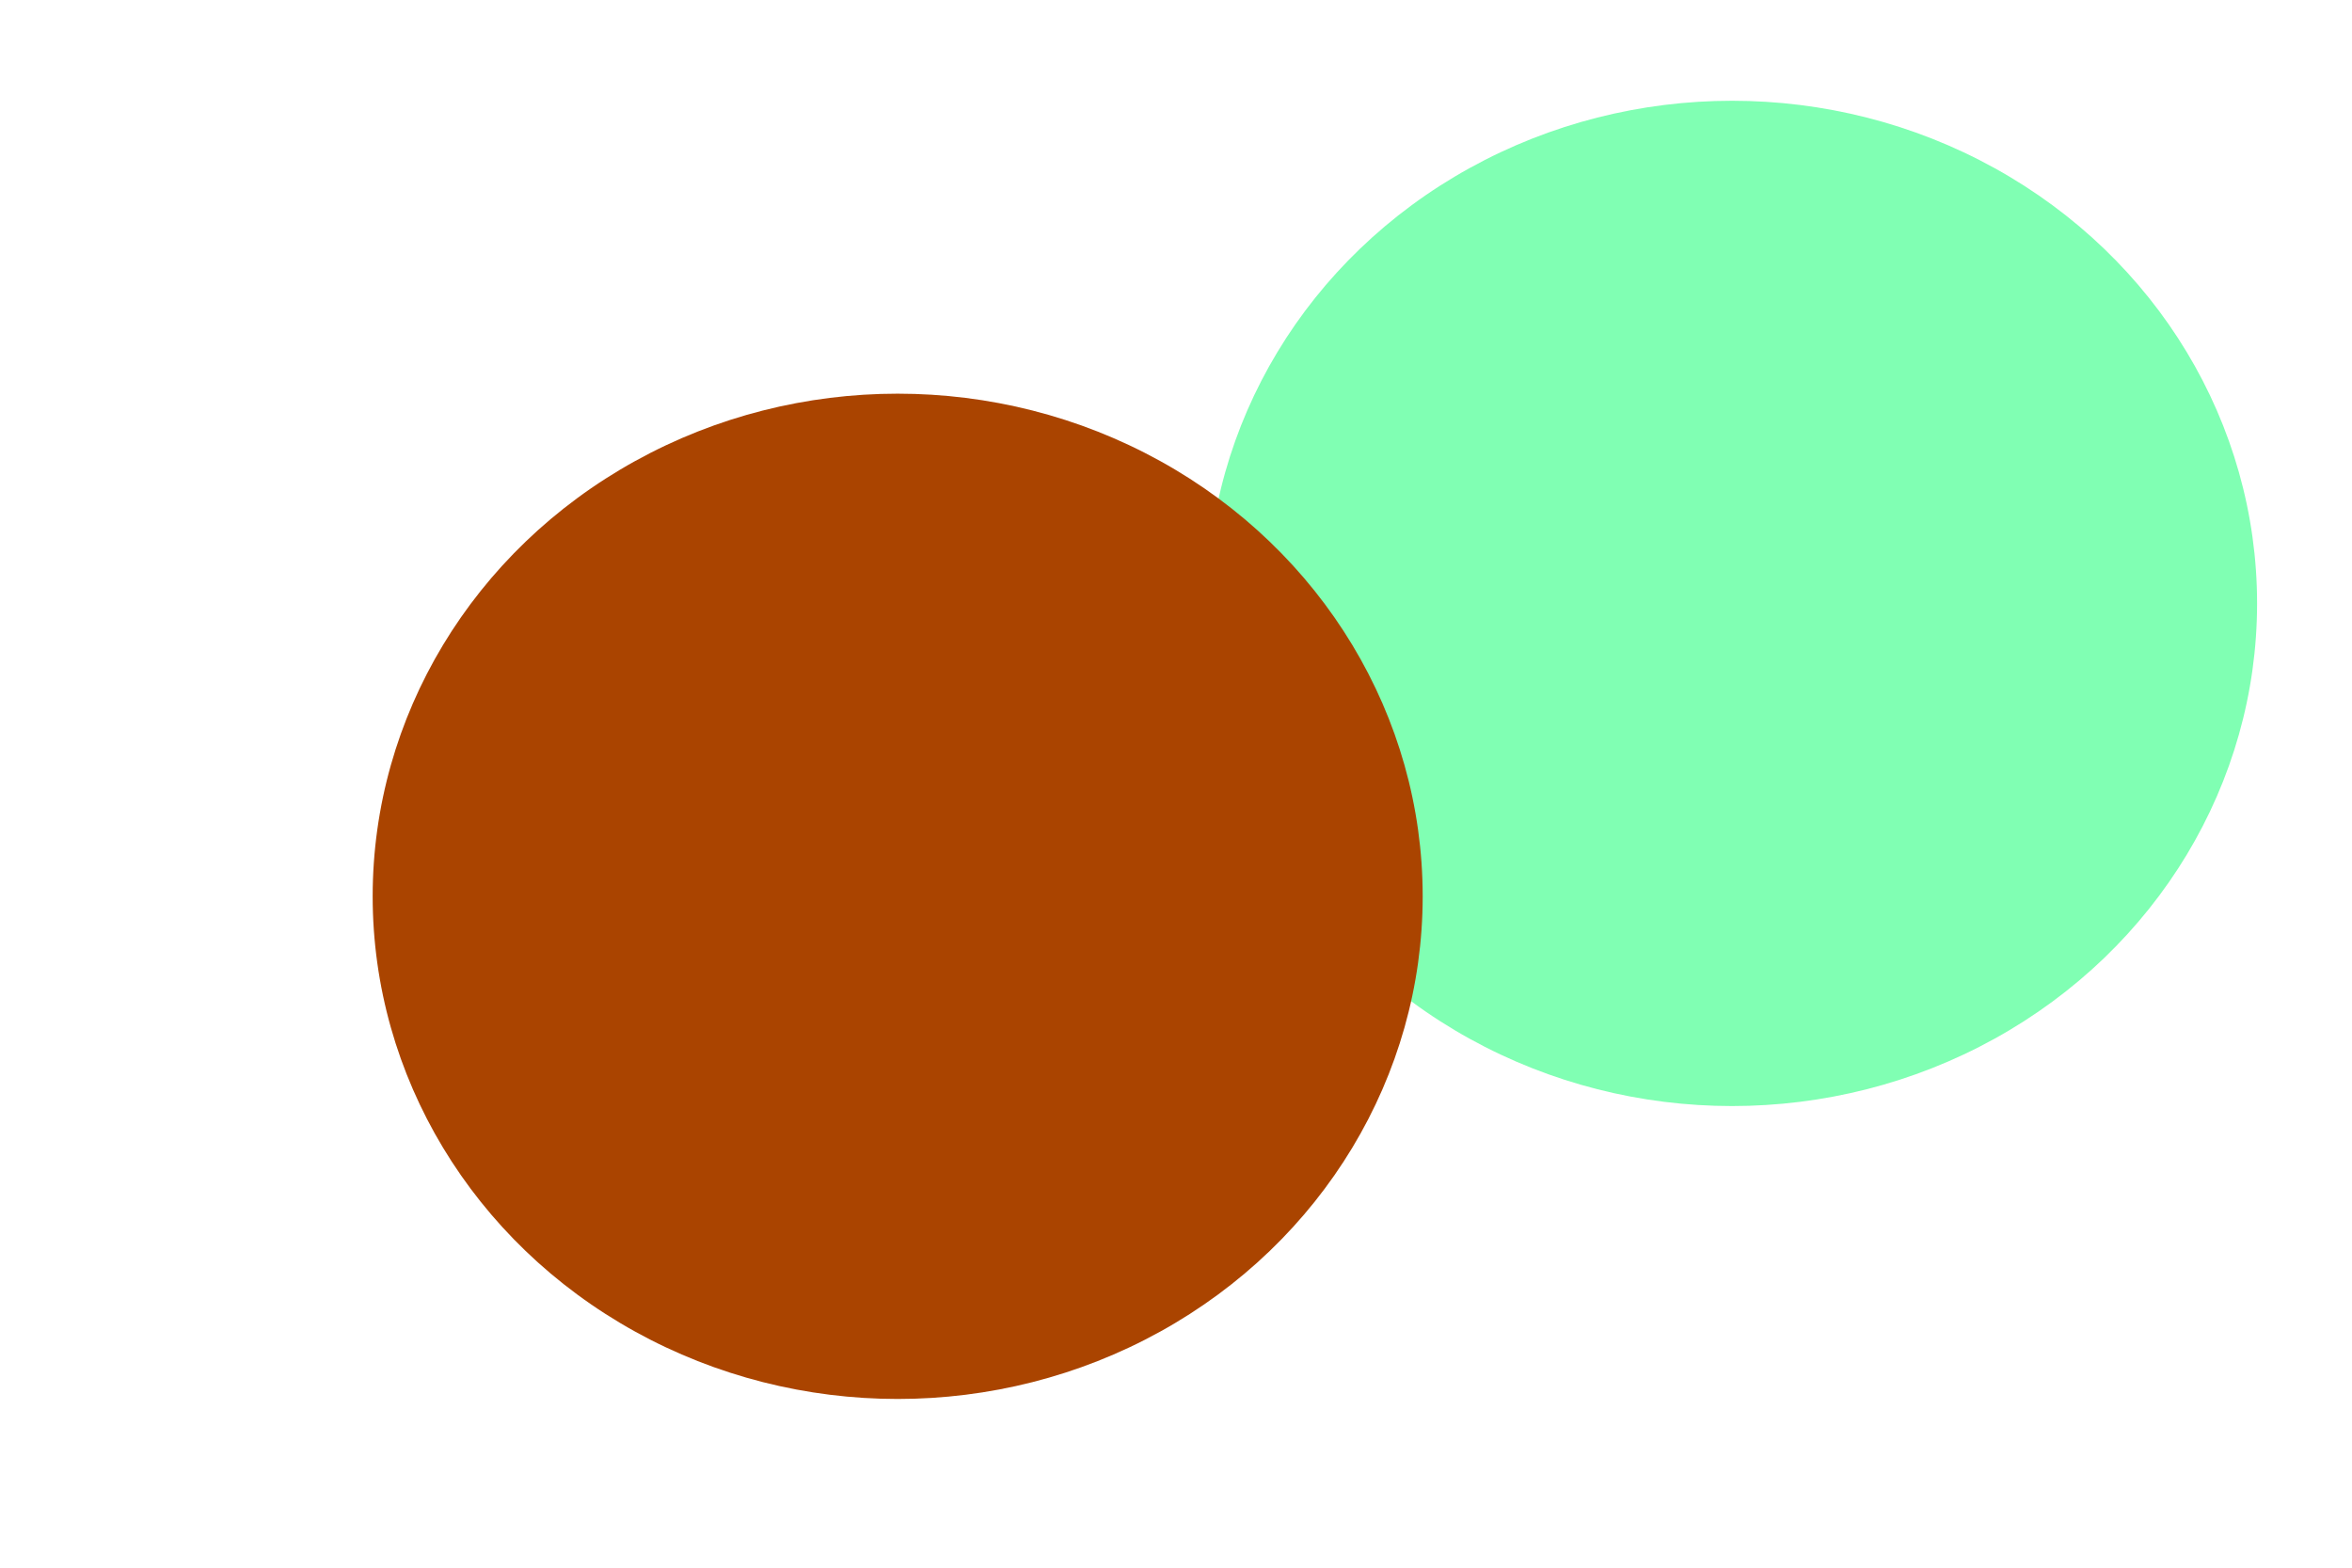
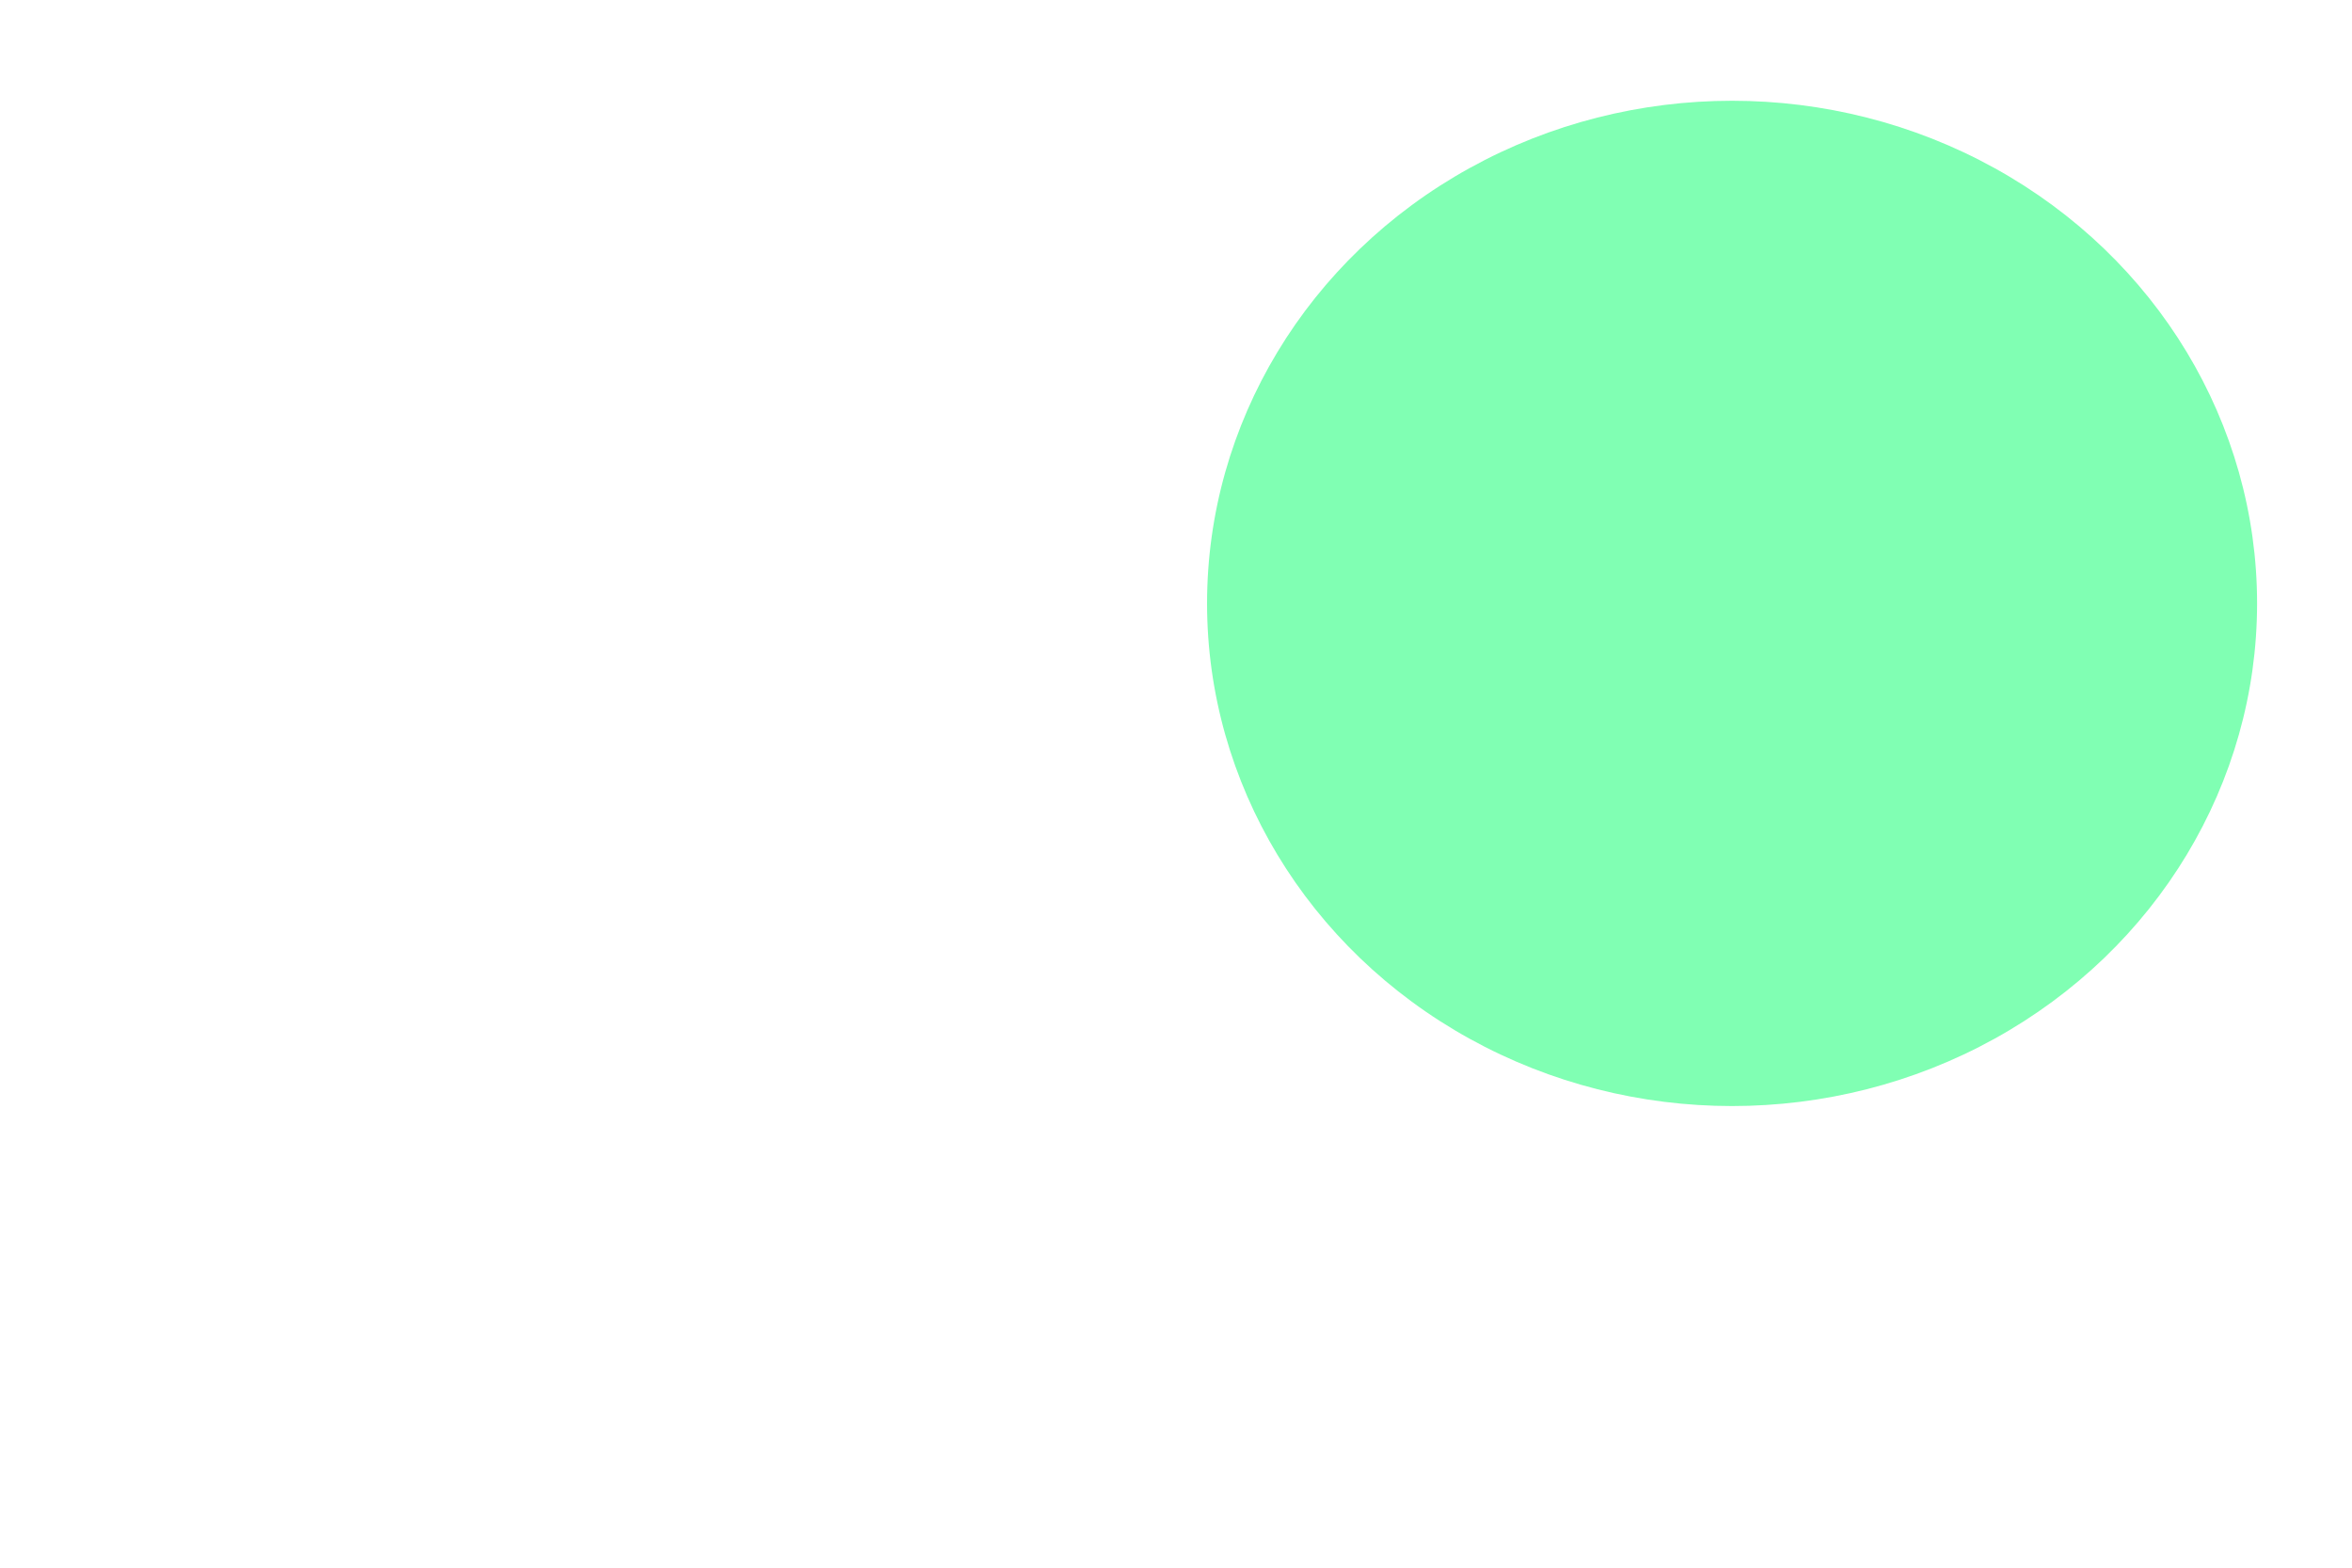
<svg xmlns="http://www.w3.org/2000/svg" xmlns:ns1="http://www.inkscape.org/namespaces/inkscape" xmlns:ns2="http://sodipodi.sourceforge.net/DTD/sodipodi-0.dtd" xmlns:xlink="http://www.w3.org/1999/xlink" height="400" width="600" viewBox="0 0 600 400" id="svg11346" version="1.1" ns1:version="0.91 r13725" ns2:docname="sample.svg">
  <defs id="defs11352">
    <linearGradient ns1:collect="always" id="linearGradient5477">
      <stop style="stop-color:#ff0000;stop-opacity:1;" offset="0" id="stop5479" />
      <stop style="stop-color:#ff0000;stop-opacity:0;" offset="1" id="stop5481" />
    </linearGradient>
    <meshGradient ns1:collect="always" xlink:href="#linearGradient5477" id="meshGradient5889" x="300" y="100" gradientUnits="userSpaceOnUse">
      <meshRow id="meshRow5927">
        <meshPatch id="meshPatch5929">
          <stop path="c 66.667,0  133.333,0  200,0" style="stop-color:#ff0000;stop-opacity:1" id="stop5931" />
          <stop path="c 0,66.667  0,133.333  0,200" style="stop-color:#00ff00;stop-opacity:1" id="stop5933" />
          <stop path="c -66.667,0  -133.333,0  -200,0" style="stop-color:#0000ff;stop-opacity:1" id="stop5935" />
          <stop path="c 0,-66.667  0,-133.333  0,-200" style="stop-color:#ffff00;stop-opacity:1" id="stop5937" />
        </meshPatch>
      </meshRow>
    </meshGradient>
  </defs>
  <ns2:namedview pagecolor="#ffffff" bordercolor="#666666" borderopacity="1" objecttolerance="10" gridtolerance="10" guidetolerance="10" ns1:pageopacity="0" ns1:pageshadow="2" ns1:window-width="1540" ns1:window-height="806" id="namedview11350" showgrid="false" ns1:zoom="1.6725" ns1:cx="300" ns1:cy="200" ns1:window-x="65" ns1:window-y="24" ns1:window-maximized="0" ns1:current-layer="svg11346" units="px" />
  <ellipse ry="128.251" rx="133.931" cy="153.961" cx="441.854" id="ellipse5941" style="fill:#80ffb3;fill-opacity:1;stroke:none;stroke-width:5.3;stroke-linecap:butt;stroke-linejoin:miter;stroke-miterlimit:4;stroke-dasharray:none;stroke-opacity:1" />
-   <rect style="fill:url(#meshGradient5889);fill-opacity:1" id="rect11482" width="200" height="200" x="300" y="100" />
-   <ellipse style="fill:#aa4400;fill-opacity:1;stroke:none;stroke-width:5.3;stroke-linecap:butt;stroke-linejoin:miter;stroke-miterlimit:4;stroke-dasharray:none;stroke-opacity:1" id="path5939" cx="228.999" cy="228.7" rx="133.931" ry="128.251" />
</svg>